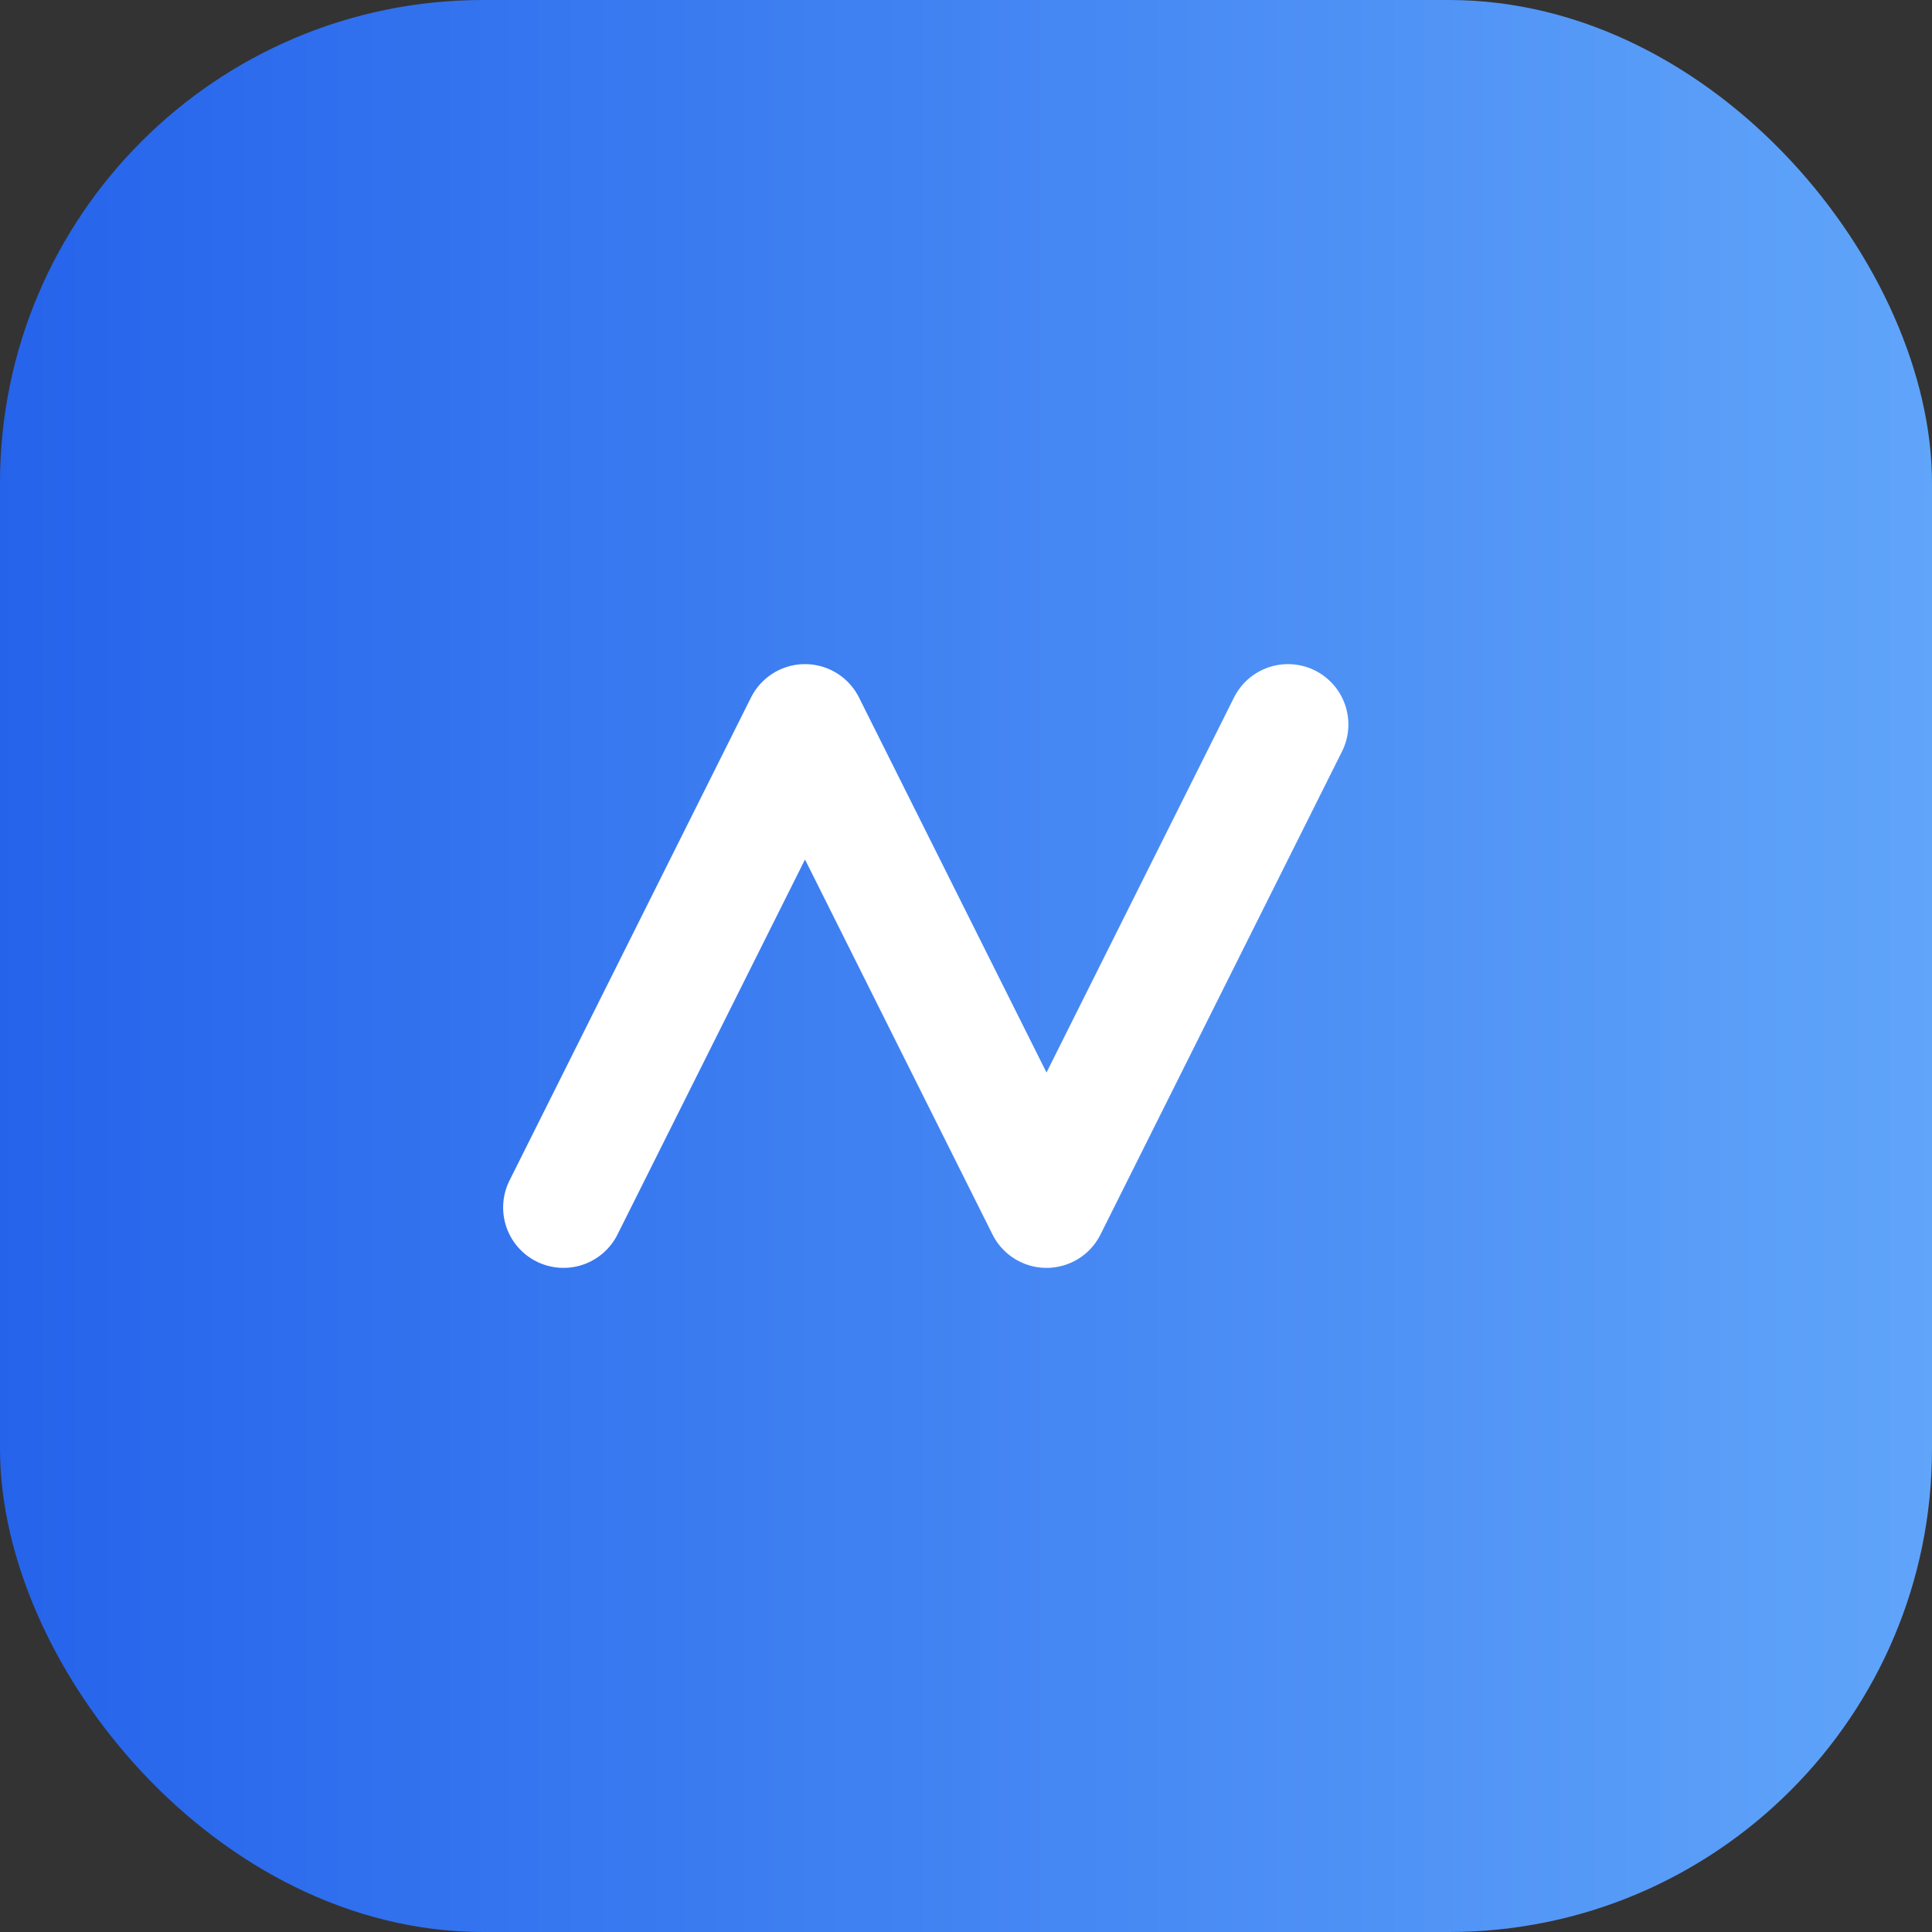
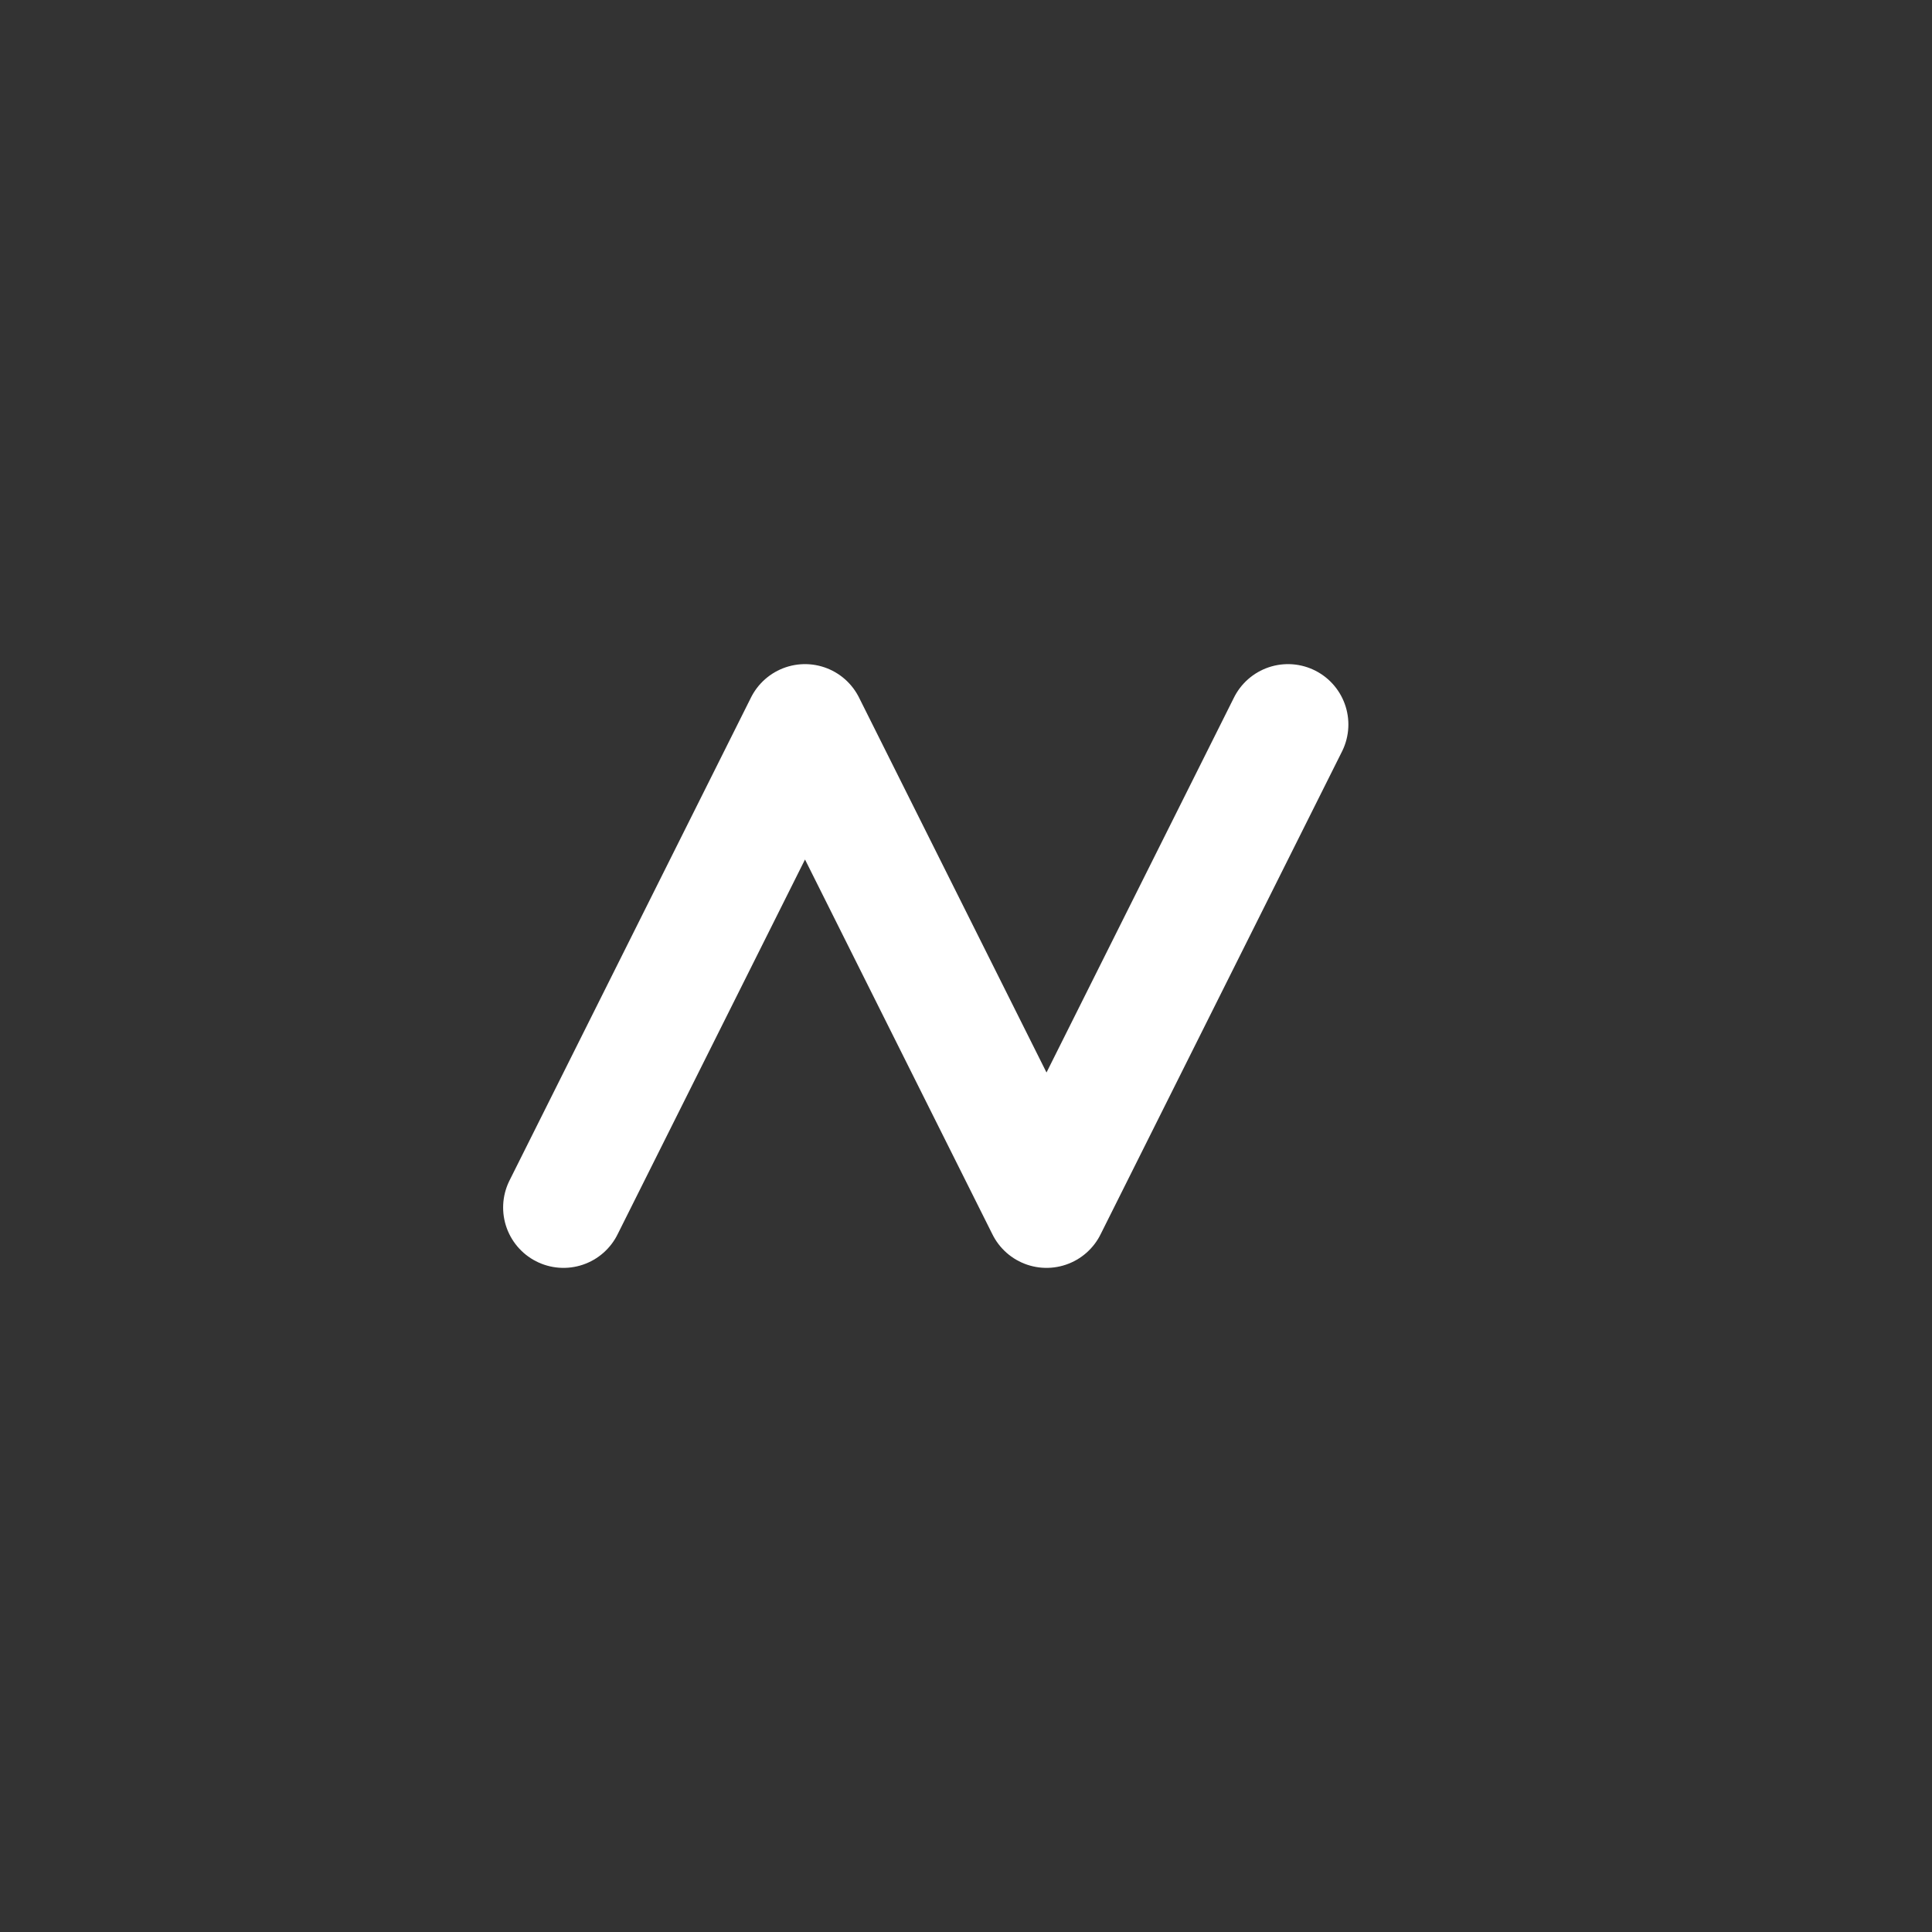
<svg xmlns="http://www.w3.org/2000/svg" width="256" height="256" viewBox="0 0 48 48">
  <rect x="0" y="0" width="48" height="48" fill="#333333" stroke="none" />
  <defs>
    <linearGradient id="g" x1="0" x2="1">
      <stop offset="0" stop-color="#2563eb" />
      <stop offset="1" stop-color="#60a5fa" />
    </linearGradient>
  </defs>
-   <rect rx="12" ry="12" width="48" height="48" fill="url(#g)" />
  <path d="M14 30l6-12 6 12 6-12" fill="none" stroke="#fff" stroke-width="3" stroke-linecap="round" stroke-linejoin="round" />
</svg>